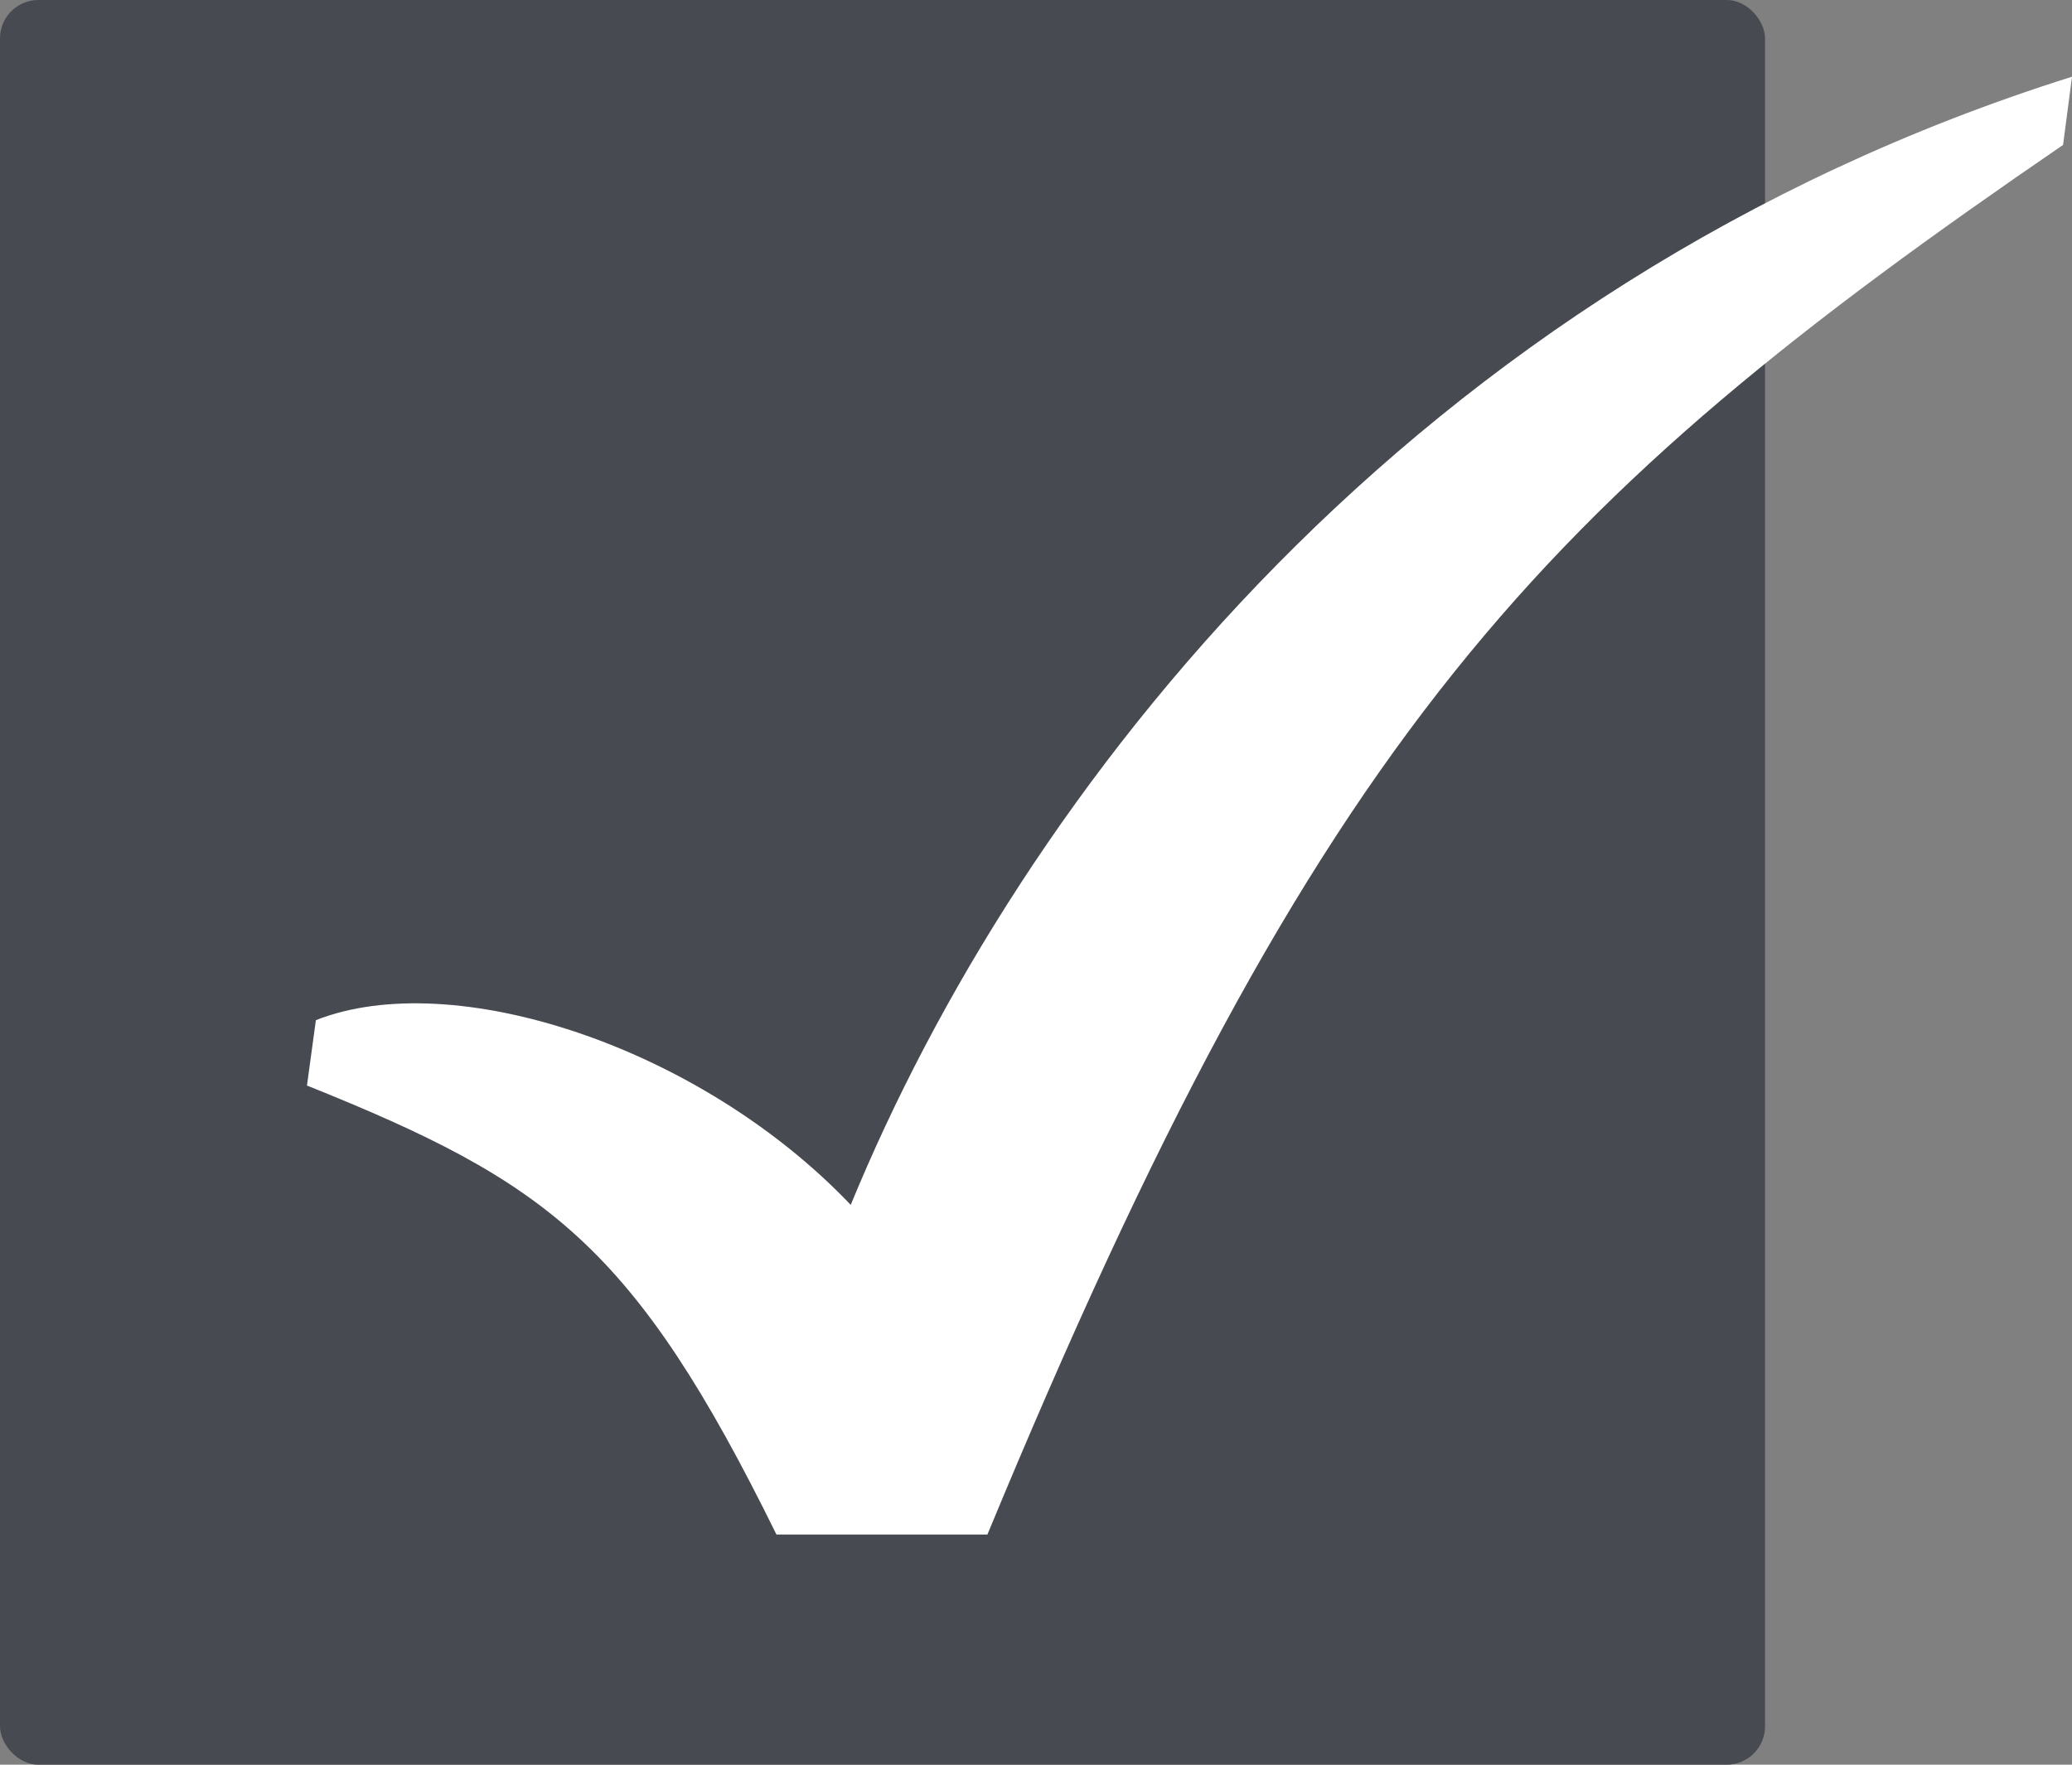
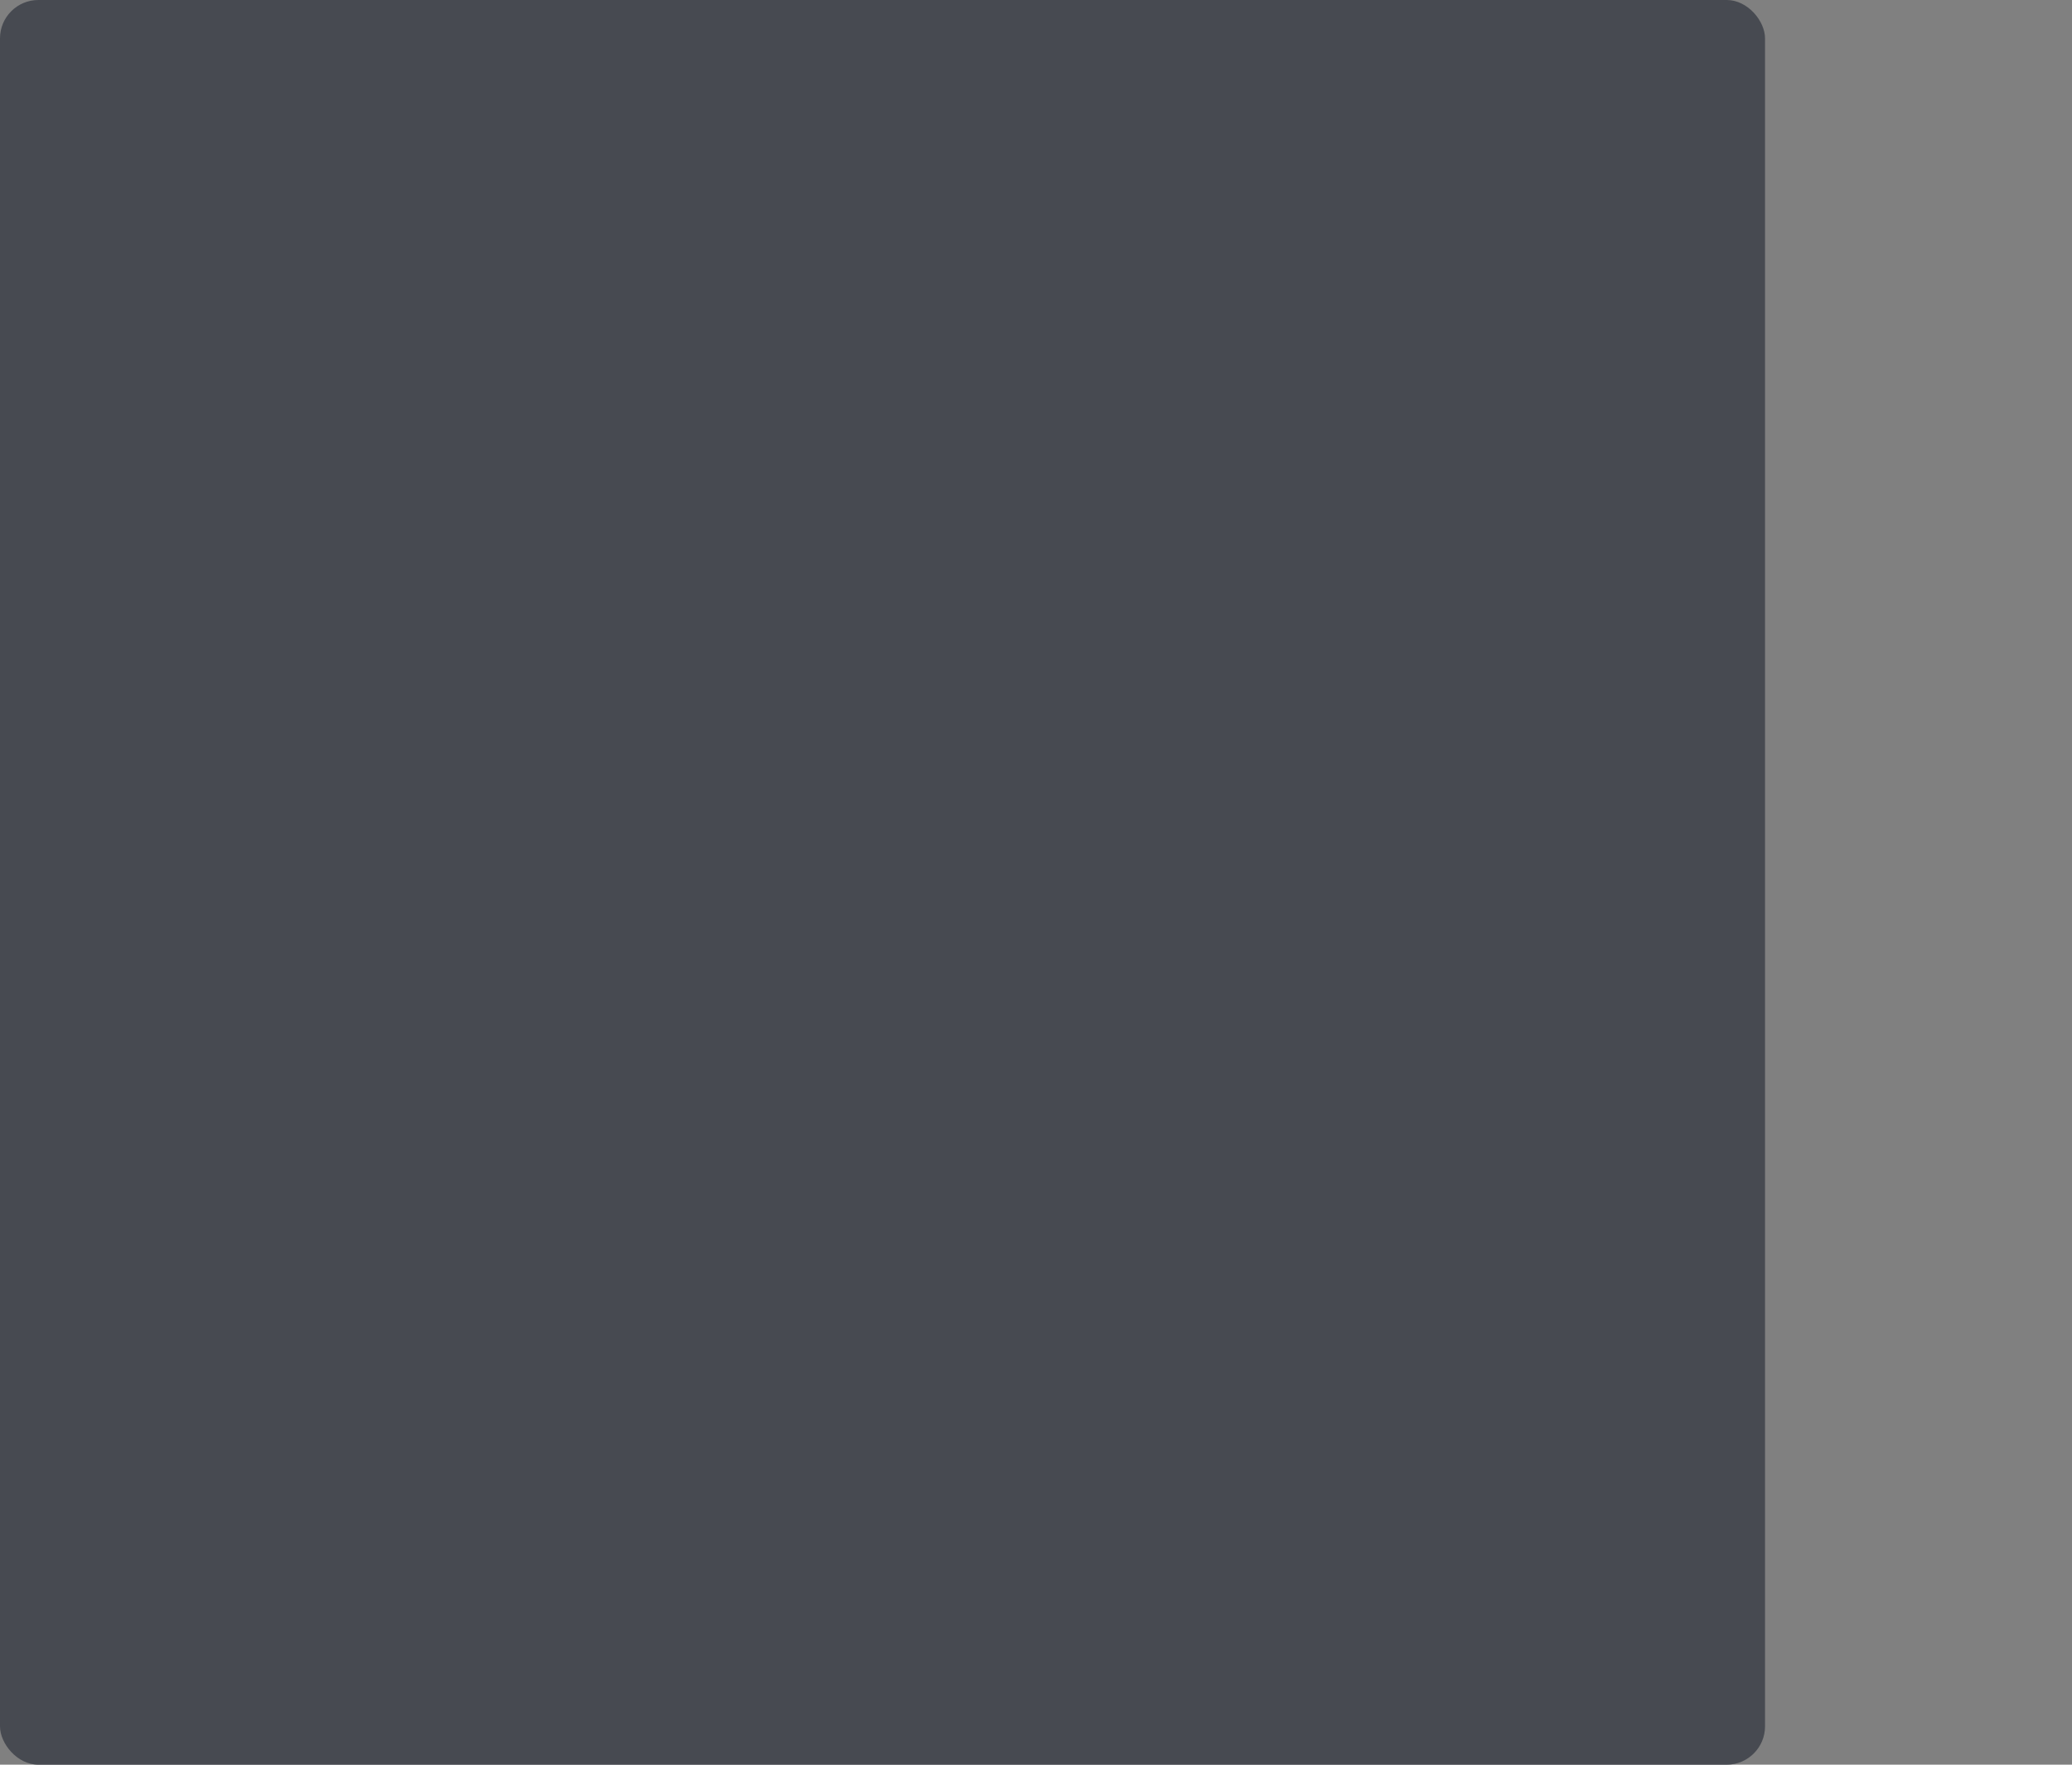
<svg xmlns="http://www.w3.org/2000/svg" width="108" height="92" viewBox="0 0 108 92" fill="none">
  <rect x="0" y="0" width="108" height="92" fill="#808080" stroke="none" />
  <rect width="92" height="92" rx="2" fill="#474A51" />
-   <path d="M44.343 62.815C53.172 41.333 73.616 14.815 108 4L107.535 7.555C80.276 26.222 68.815 38.073 51.468 80H40.471C33.037 64.889 28.545 61.629 16 56.593L16.465 53.185C23.589 50.37 36.444 54.519 44.344 62.815L44.343 62.815Z" fill="white" />
</svg>